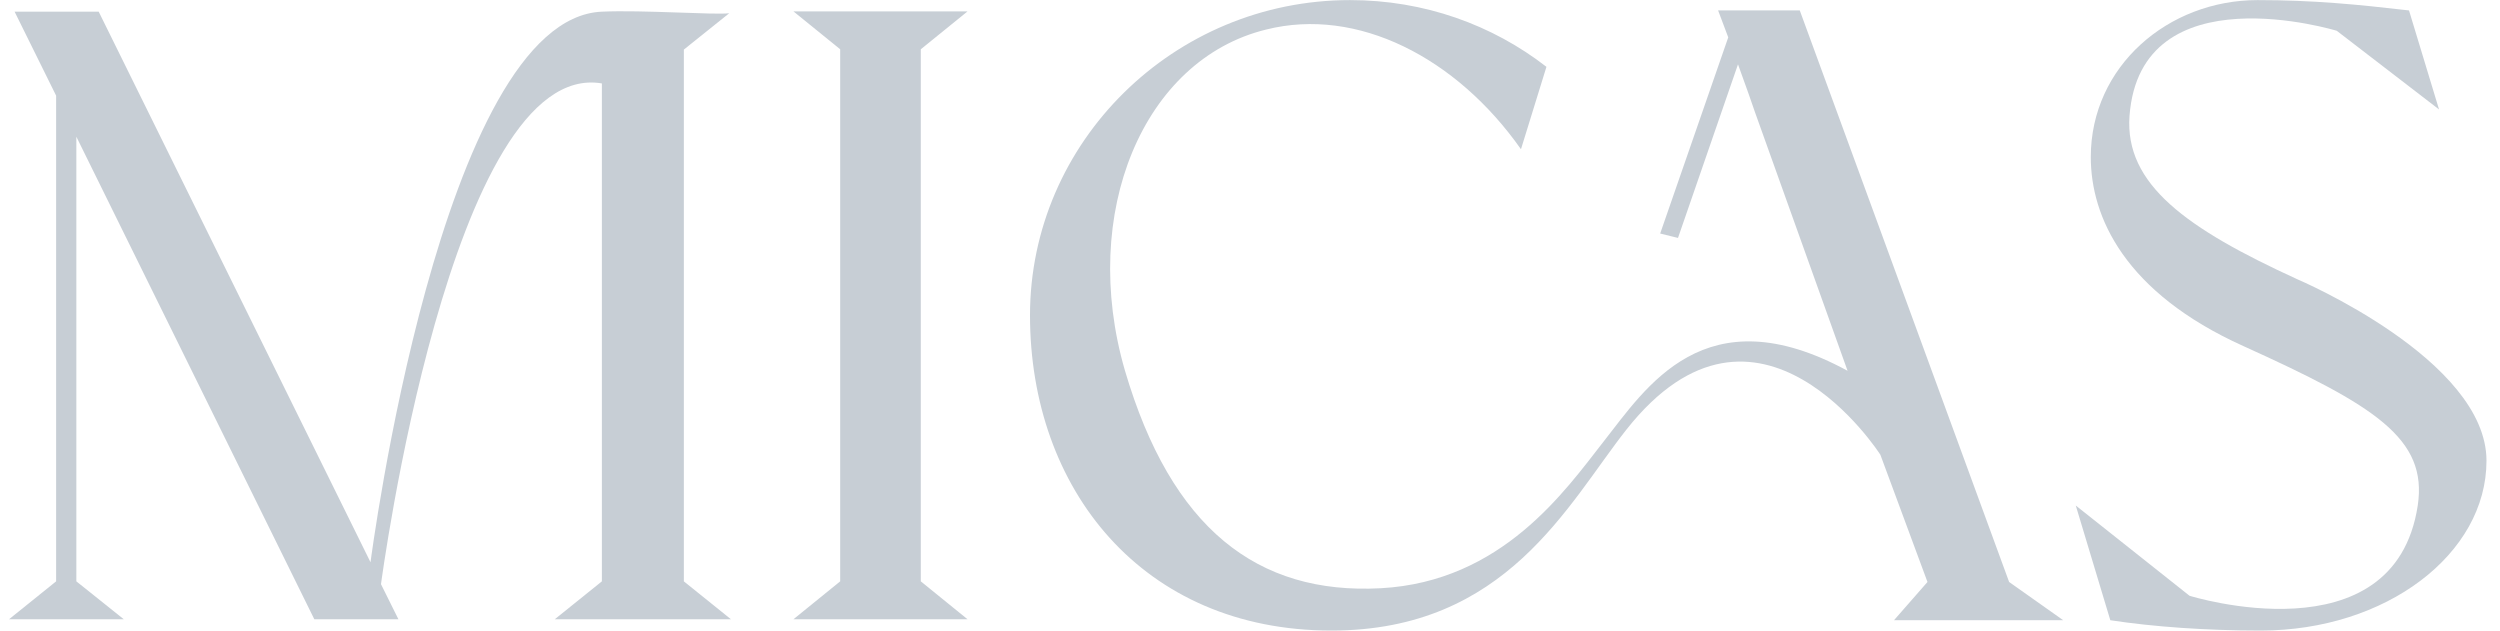
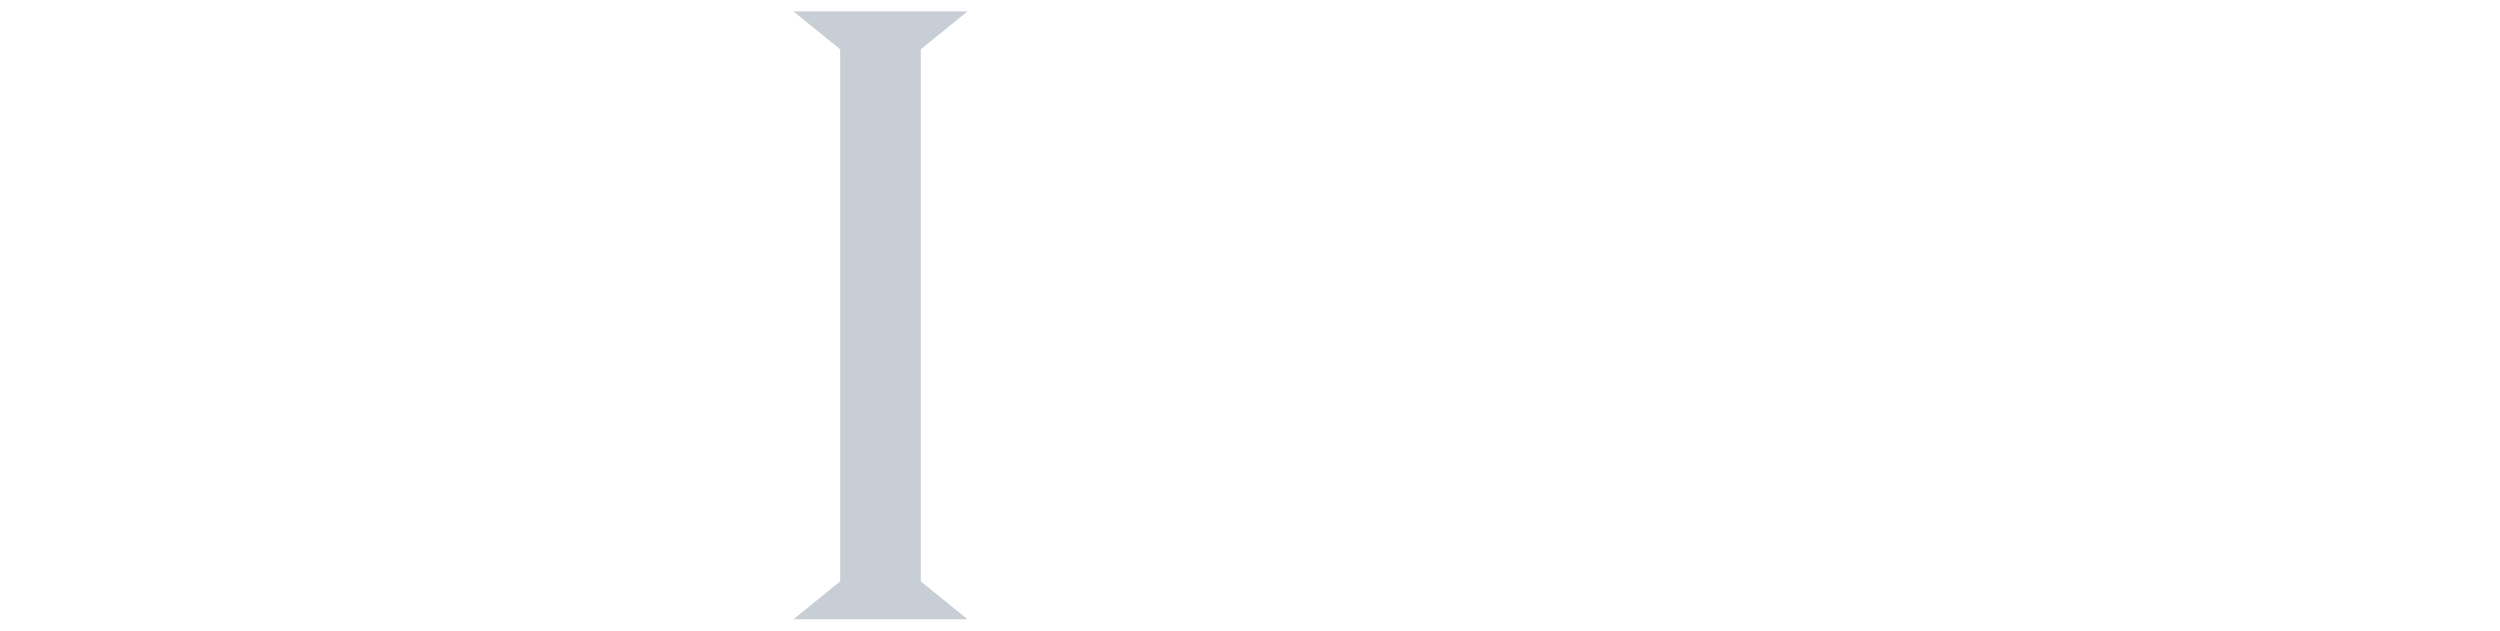
<svg xmlns="http://www.w3.org/2000/svg" width="111" height="28" viewBox="0 0 111 28" fill="none">
  <g clip-path="url(#clip0_8228_22580)">
-     <path d="M16.451 24.964L4.382 0.518H0.648L2.492 4.247V25.812L0.4 27.496H5.497L3.39 25.812V6.07L13.956 27.496H17.69L16.916 25.938C16.916 25.938 20.014 2.564 26.723 3.704V25.812L24.631 27.496H32.455L30.363 25.812V2.202L32.377 0.588C31.758 0.671 28.535 0.435 26.723 0.518C19.58 0.824 16.451 24.964 16.451 24.964Z" fill="#C7CED5" />
    <path d="M42.959 0.505H35.228L37.304 2.188V25.812L35.228 27.496H42.959L40.883 25.812V2.188L42.959 0.505Z" fill="#C7CED5" />
-     <path d="M79.91 0.463H76.284L76.734 1.659L73.712 10.369L74.503 10.564L77.167 2.856L77.632 4.15L77.927 4.998L82.032 16.463C75.68 13.012 73.077 17.228 71.187 19.621C69.498 21.778 66.694 25.826 61.303 26.118C55.818 26.411 52.007 23.461 49.946 16.449C47.917 9.465 50.752 2.647 56.221 1.311C60.265 0.296 64.665 2.55 67.531 6.626L68.662 2.967C66.26 1.103 63.239 0.004 59.939 0.004C52.115 0.004 45.732 6.306 45.732 14C45.732 21.694 50.705 27.997 59.118 27.997C66.895 27.997 69.607 22.376 72.21 19.078C78.05 11.677 83.489 20.192 83.489 20.192L85.58 25.84L84.093 27.538H91.607L89.205 25.84L79.91 0.463Z" fill="#C7CED5" />
-     <path d="M102.002 12.4C97.076 10.146 94.333 8.185 94.55 5.151C95.031 -1.304 103.753 1.367 103.753 1.367L108.293 4.859L106.96 0.463C104.667 0.198 102.7 0.004 100.236 0.004C96.27 0.004 92.831 2.939 92.831 6.974C92.831 9.631 94.333 12.985 99.601 15.364C105.442 18.007 107.797 19.468 107.348 22.445C106.309 29.291 97.215 26.452 97.215 26.452L92.164 22.445L93.698 27.538C95.604 27.83 97.959 27.997 100.376 27.997C105.938 27.997 110.4 24.602 110.4 20.456C110.4 15.962 102.002 12.4 102.002 12.4Z" fill="#C7CED5" />
  </g>
  <defs>
    <clipPath id="clip0_8228_22580">
      <rect width="110" height="28" fill="white" transform="translate(0.4)" />
    </clipPath>
  </defs>
</svg>